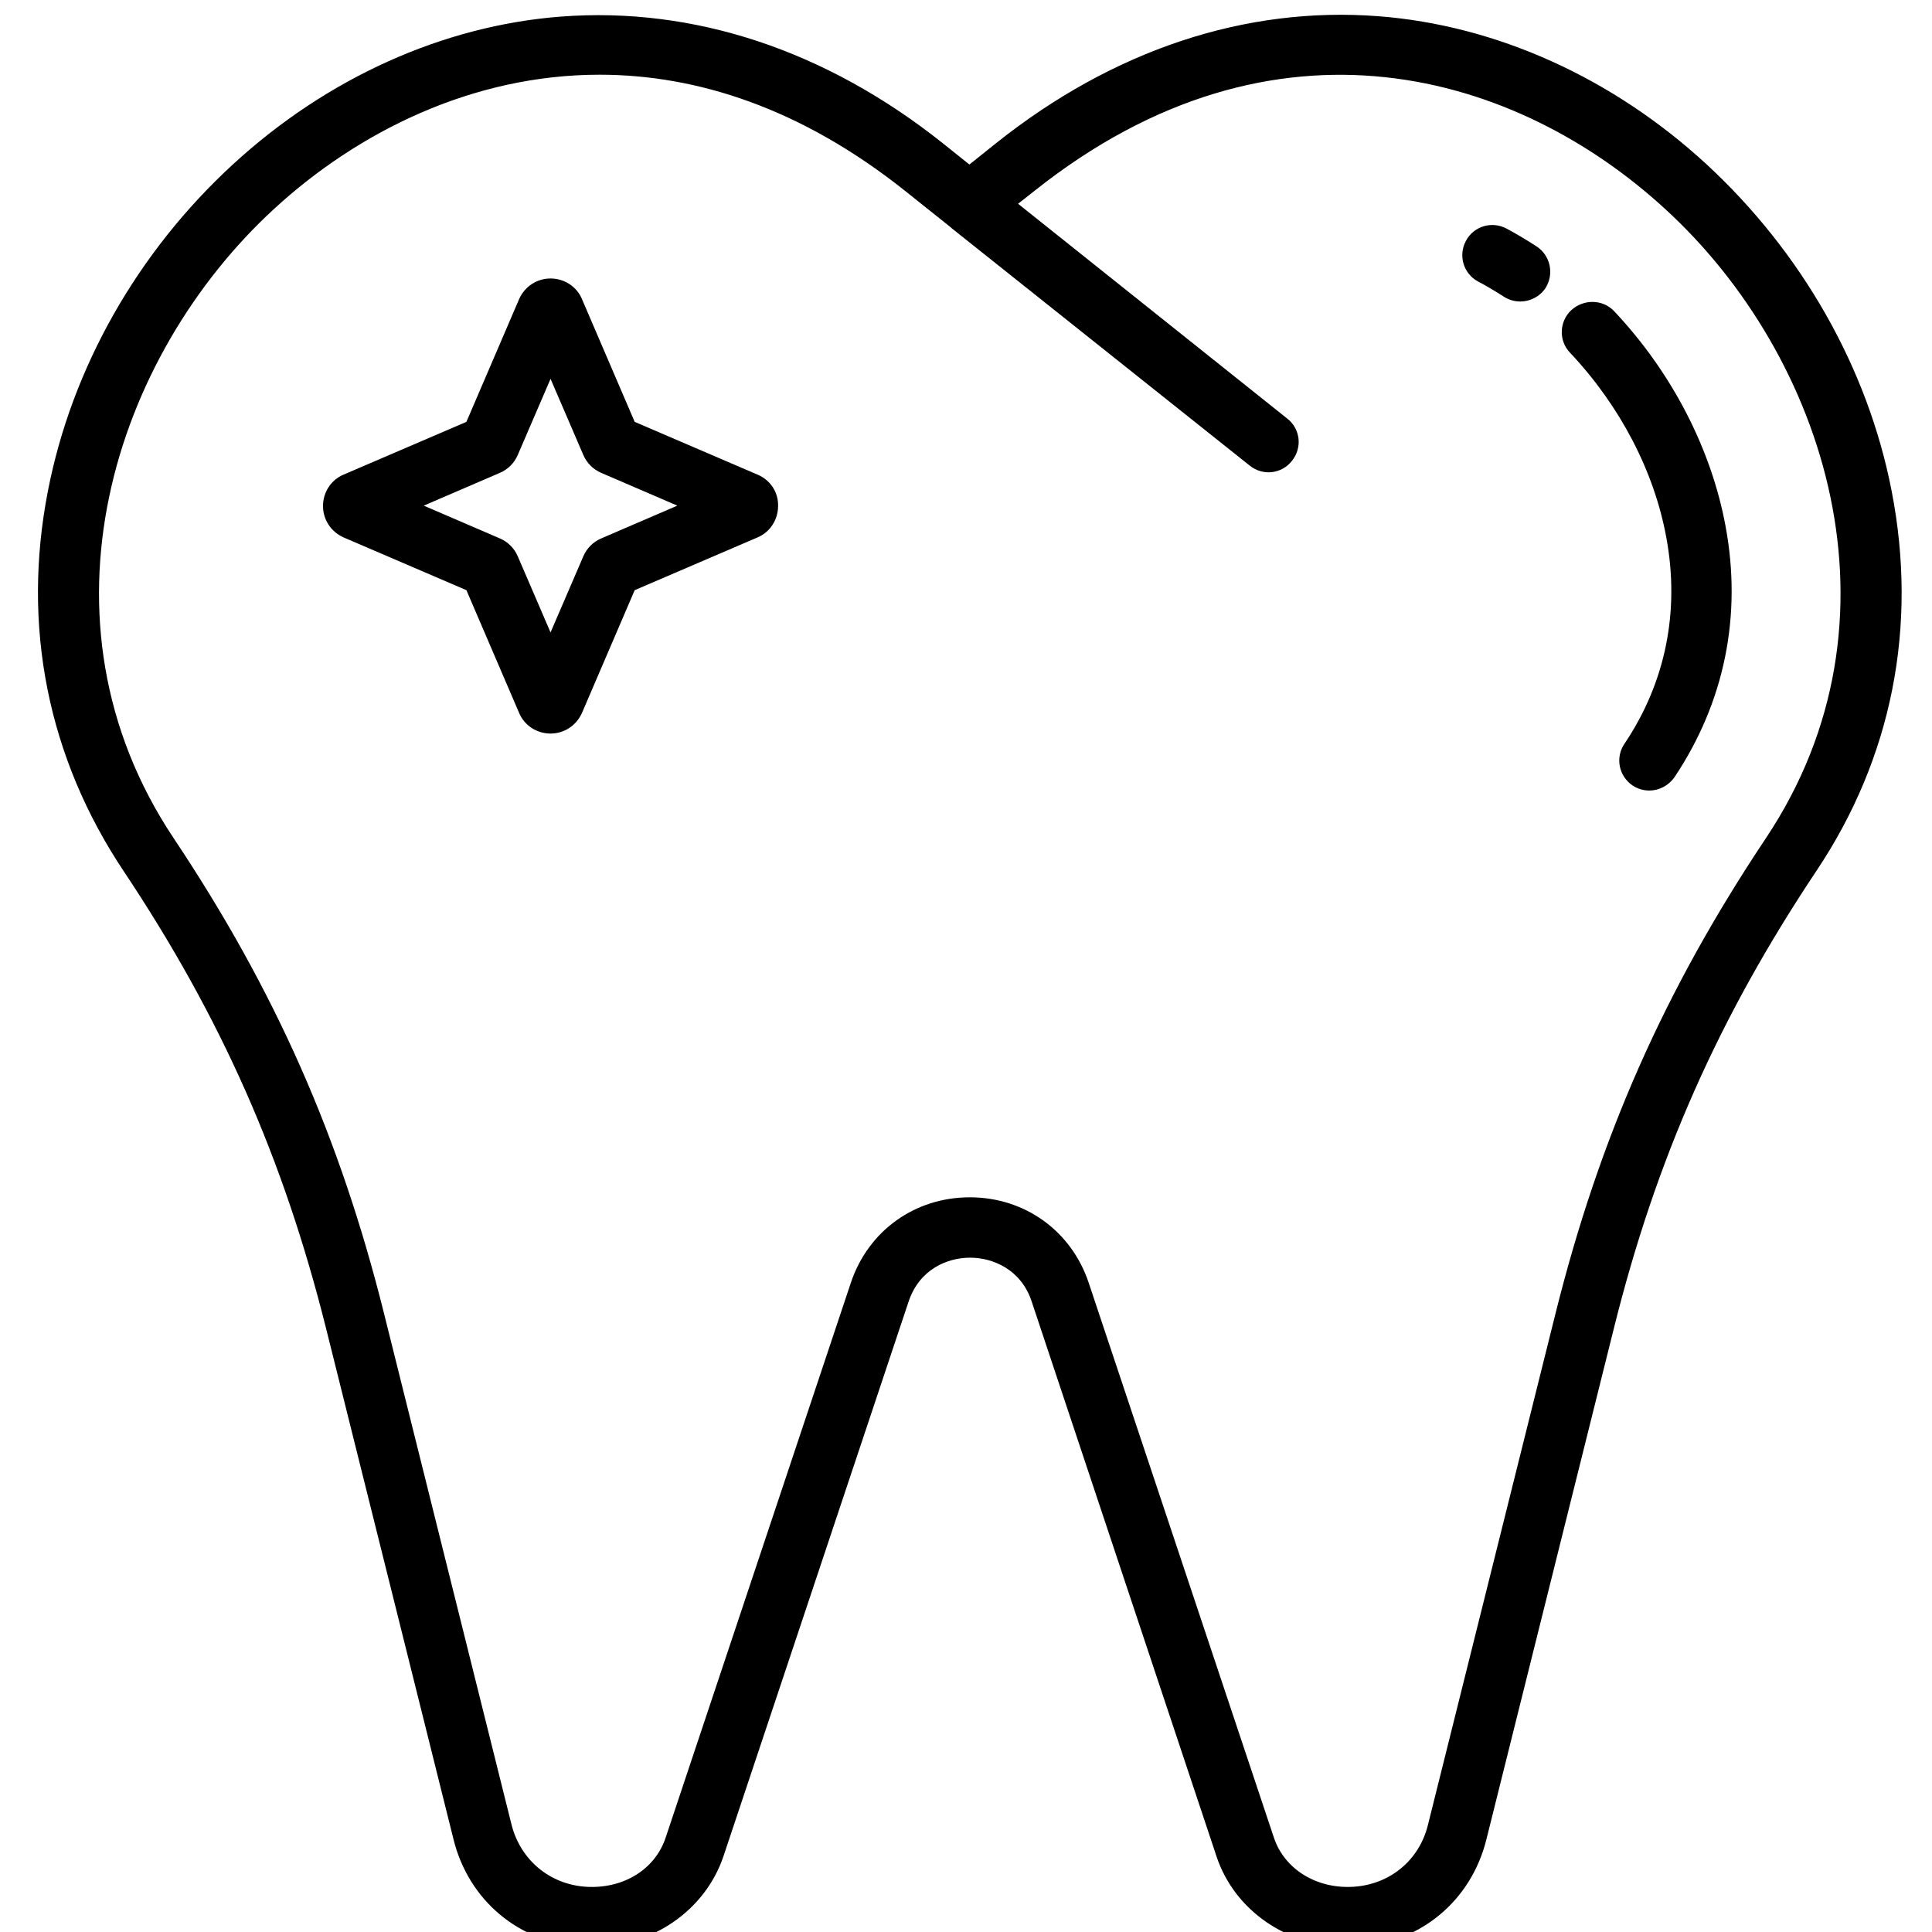
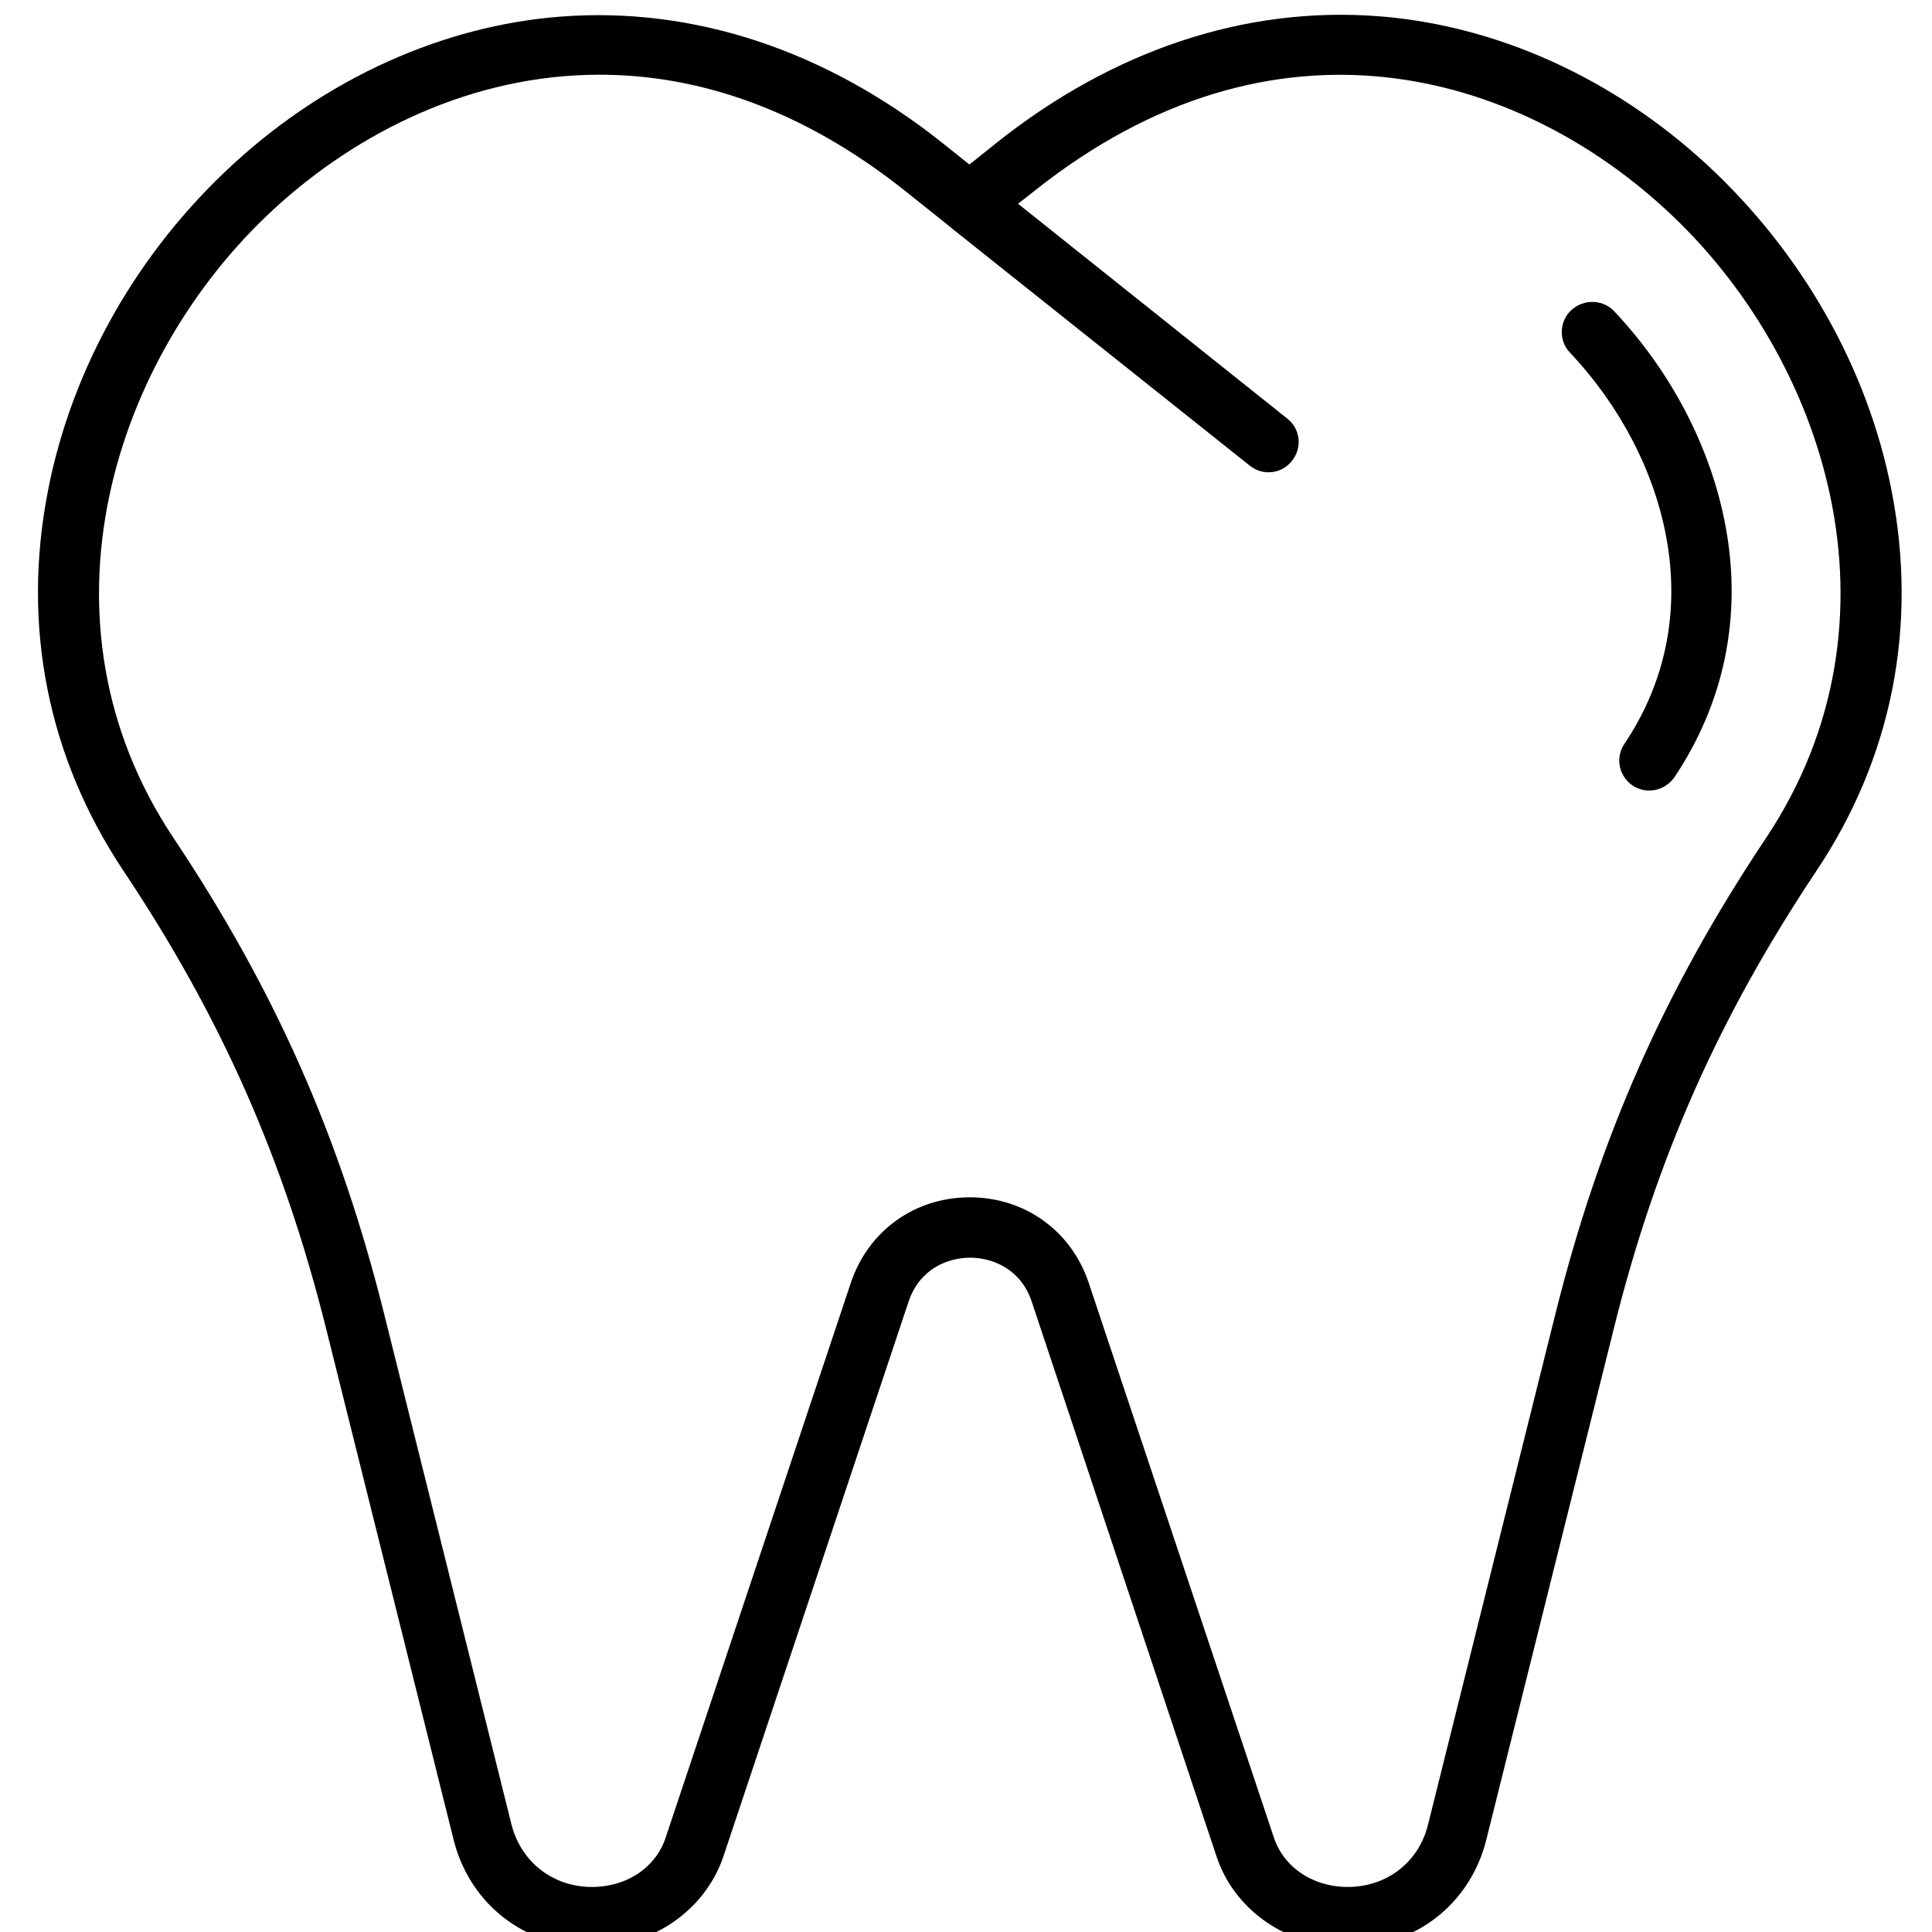
<svg xmlns="http://www.w3.org/2000/svg" id="Layer_1" enable-background="new 0 0 512 512" height="512" viewBox="0 0 512 512" width="512">
  <g>
-     <path d="m407.2 65.3c-2.6-1.7-5.3-3.3-7.9-4.7-3.9-2.1-8.7-.7-10.8 3.2s-.7 8.7 3.2 10.8c2.3 1.2 4.6 2.6 6.8 4 1.4.9 2.9 1.3 4.4 1.3 2.6 0 5.2-1.3 6.7-3.6 2.3-3.7 1.3-8.6-2.4-11z" />
    <path d="m416.4 82.2c-3.2 3-3.4 8.1-.3 11.3 13.2 14 22.3 31.4 25.5 49 3.6 19.5-.2 38.4-11.1 54.6-2.5 3.7-1.5 8.6 2.2 11.1 1.4.9 2.9 1.3 4.4 1.3 2.6 0 5.1-1.3 6.7-3.6 13.2-19.8 17.9-42.7 13.5-66.4-3.8-20.6-14.3-40.9-29.6-57.1-3-3.1-8-3.2-11.3-.2z" />
    <path d="m501.3 130.1c-6.3-32.5-23.8-63.3-49.2-86.7-24.8-22.8-55.6-36.7-86.8-39.1-35.2-2.7-70.3 8.9-101.4 33.7l-7 5.6-7-5.6c-31-24.7-66.1-36.3-101.3-33.6-31.2 2.4-62 16.3-86.8 39.1-25.4 23.3-42.8 54.1-49.1 86.6-7 35.9 0 70.7 20.1 100.8 25.8 38.7 42.3 76 53.6 121.1l33.8 135.5c4 16.1 17.3 27.3 33.9 28.4.9.1 1.8.1 2.7.1 15.9 0 30-9.6 34.9-24l49.1-147.1c2.9-8.6 10.3-11.6 16.3-11.6s13.5 3.1 16.3 11.6l49 147.1c4.8 14.4 18.9 24 34.9 24 .9 0 1.8 0 2.7-.1 16.6-1.1 29.9-12.3 33.9-28.4l33.8-135.5c11.2-45 27.8-82.4 53.6-121.1 20.1-30 27-64.9 20-100.8zm-33.3 92c-26.9 40.3-44.1 79.2-55.8 126.1l-33.8 135.5c-2.3 9.2-9.9 15.6-19.5 16.3-9.9.7-18.5-4.6-21.3-13l-49.1-147.1c-4.6-13.7-16.9-22.6-31.5-22.6s-26.9 8.9-31.5 22.6l-49.1 147.1c-2.8 8.5-11.4 13.7-21.3 13-9.5-.7-17.1-7.1-19.5-16.3l-33.8-135.5c-11.7-46.9-28.9-85.8-55.8-126.1-38.6-57.9-15.8-127.8 26.7-166.8 22.1-20.3 52.4-35.5 86.2-35.5 25.7 0 53.4 8.8 81.1 30.9l11.9 9.5c.1.1.2.1.2.2l79.1 63c3.5 2.8 8.5 2.2 11.2-1.3 2.8-3.5 2.2-8.5-1.3-11.2l-71.3-56.9 4.2-3.3c64.1-51.1 128.4-31.1 167.3 4.7 42.5 38.9 65.3 108.8 26.7 166.7z" />
-     <path d="m200.8 125.8-32.6-14-14-32.6c-1.4-3.3-4.7-5.4-8.3-5.4s-6.8 2.1-8.3 5.4l-14 32.6-32.6 14c-3.3 1.4-5.4 4.7-5.4 8.3s2.1 6.8 5.4 8.3l32.6 14 14 32.6c1.4 3.3 4.7 5.4 8.3 5.4s6.8-2.1 8.3-5.4l14-32.6 32.6-14c3.3-1.4 5.4-4.7 5.4-8.3.1-3.7-2.1-6.9-5.4-8.3zm-41.5 16.9c-2.1.9-3.8 2.6-4.7 4.7l-8.7 20.2-8.7-20.2c-.9-2.1-2.6-3.8-4.7-4.7l-20.2-8.7 20.2-8.7c2.1-.9 3.8-2.6 4.7-4.7l8.7-20.2 8.7 20.2c.9 2.1 2.6 3.8 4.7 4.7l20.2 8.7z" />
  </g>
</svg>